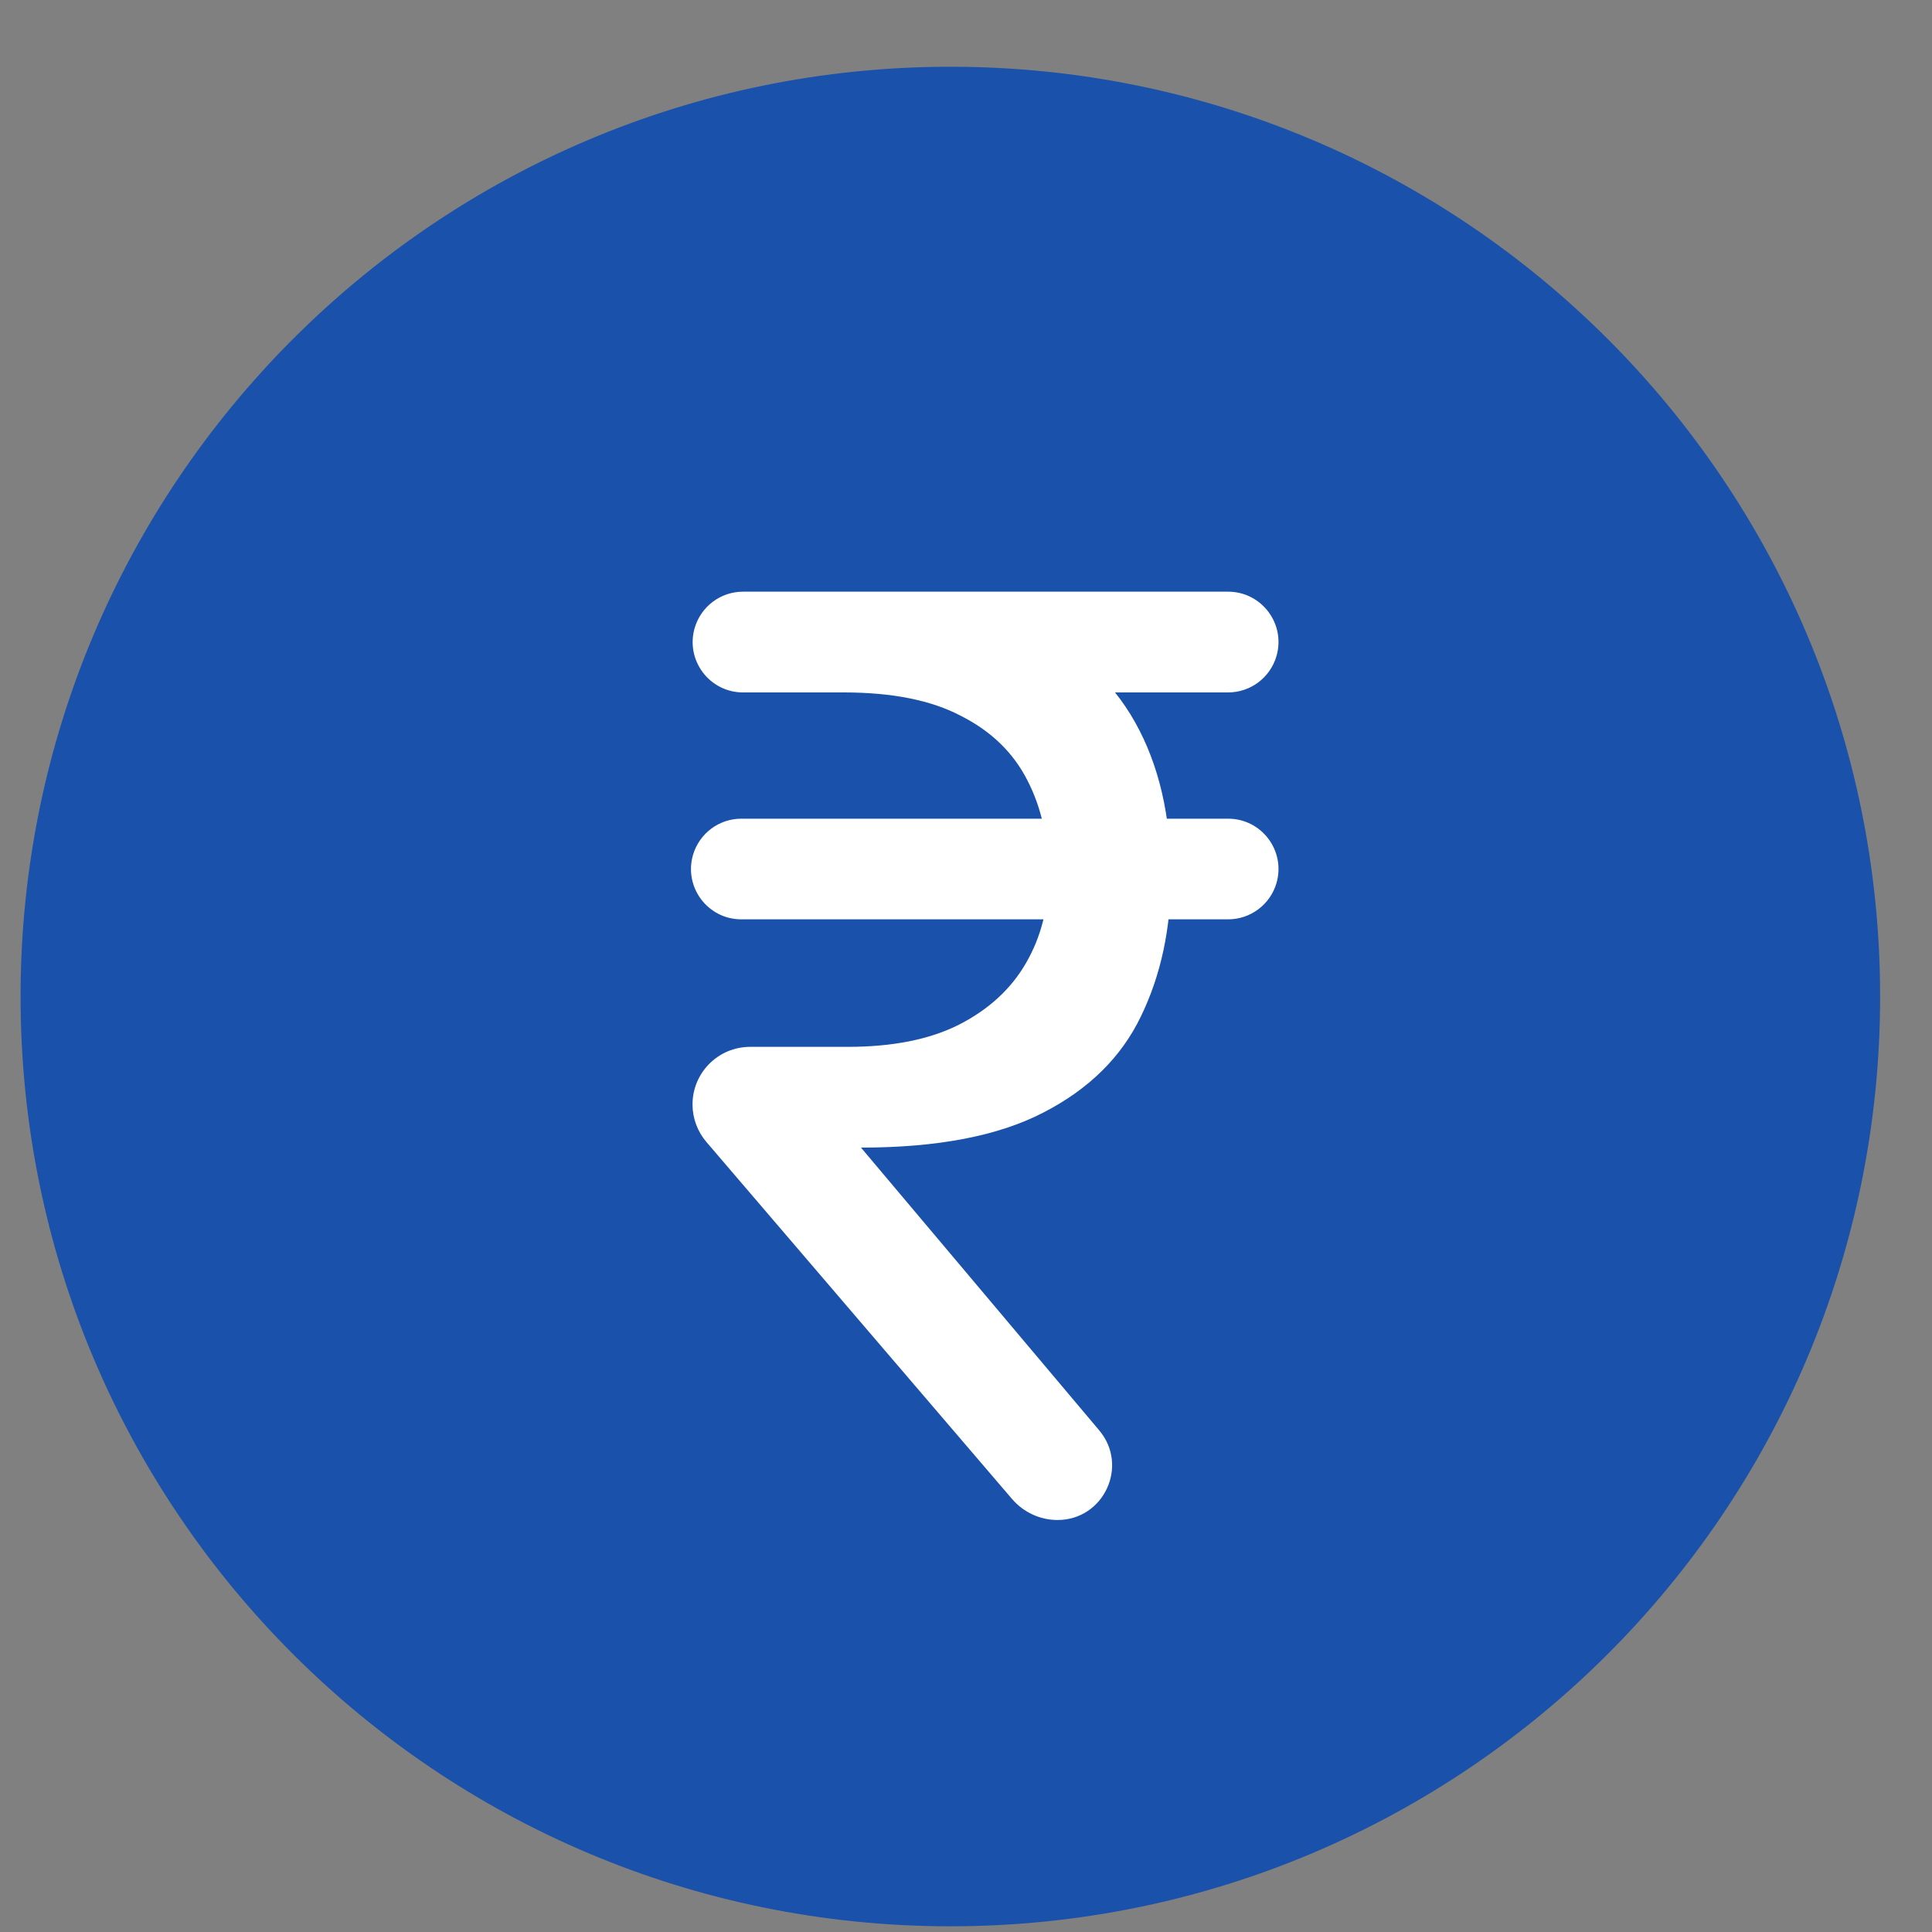
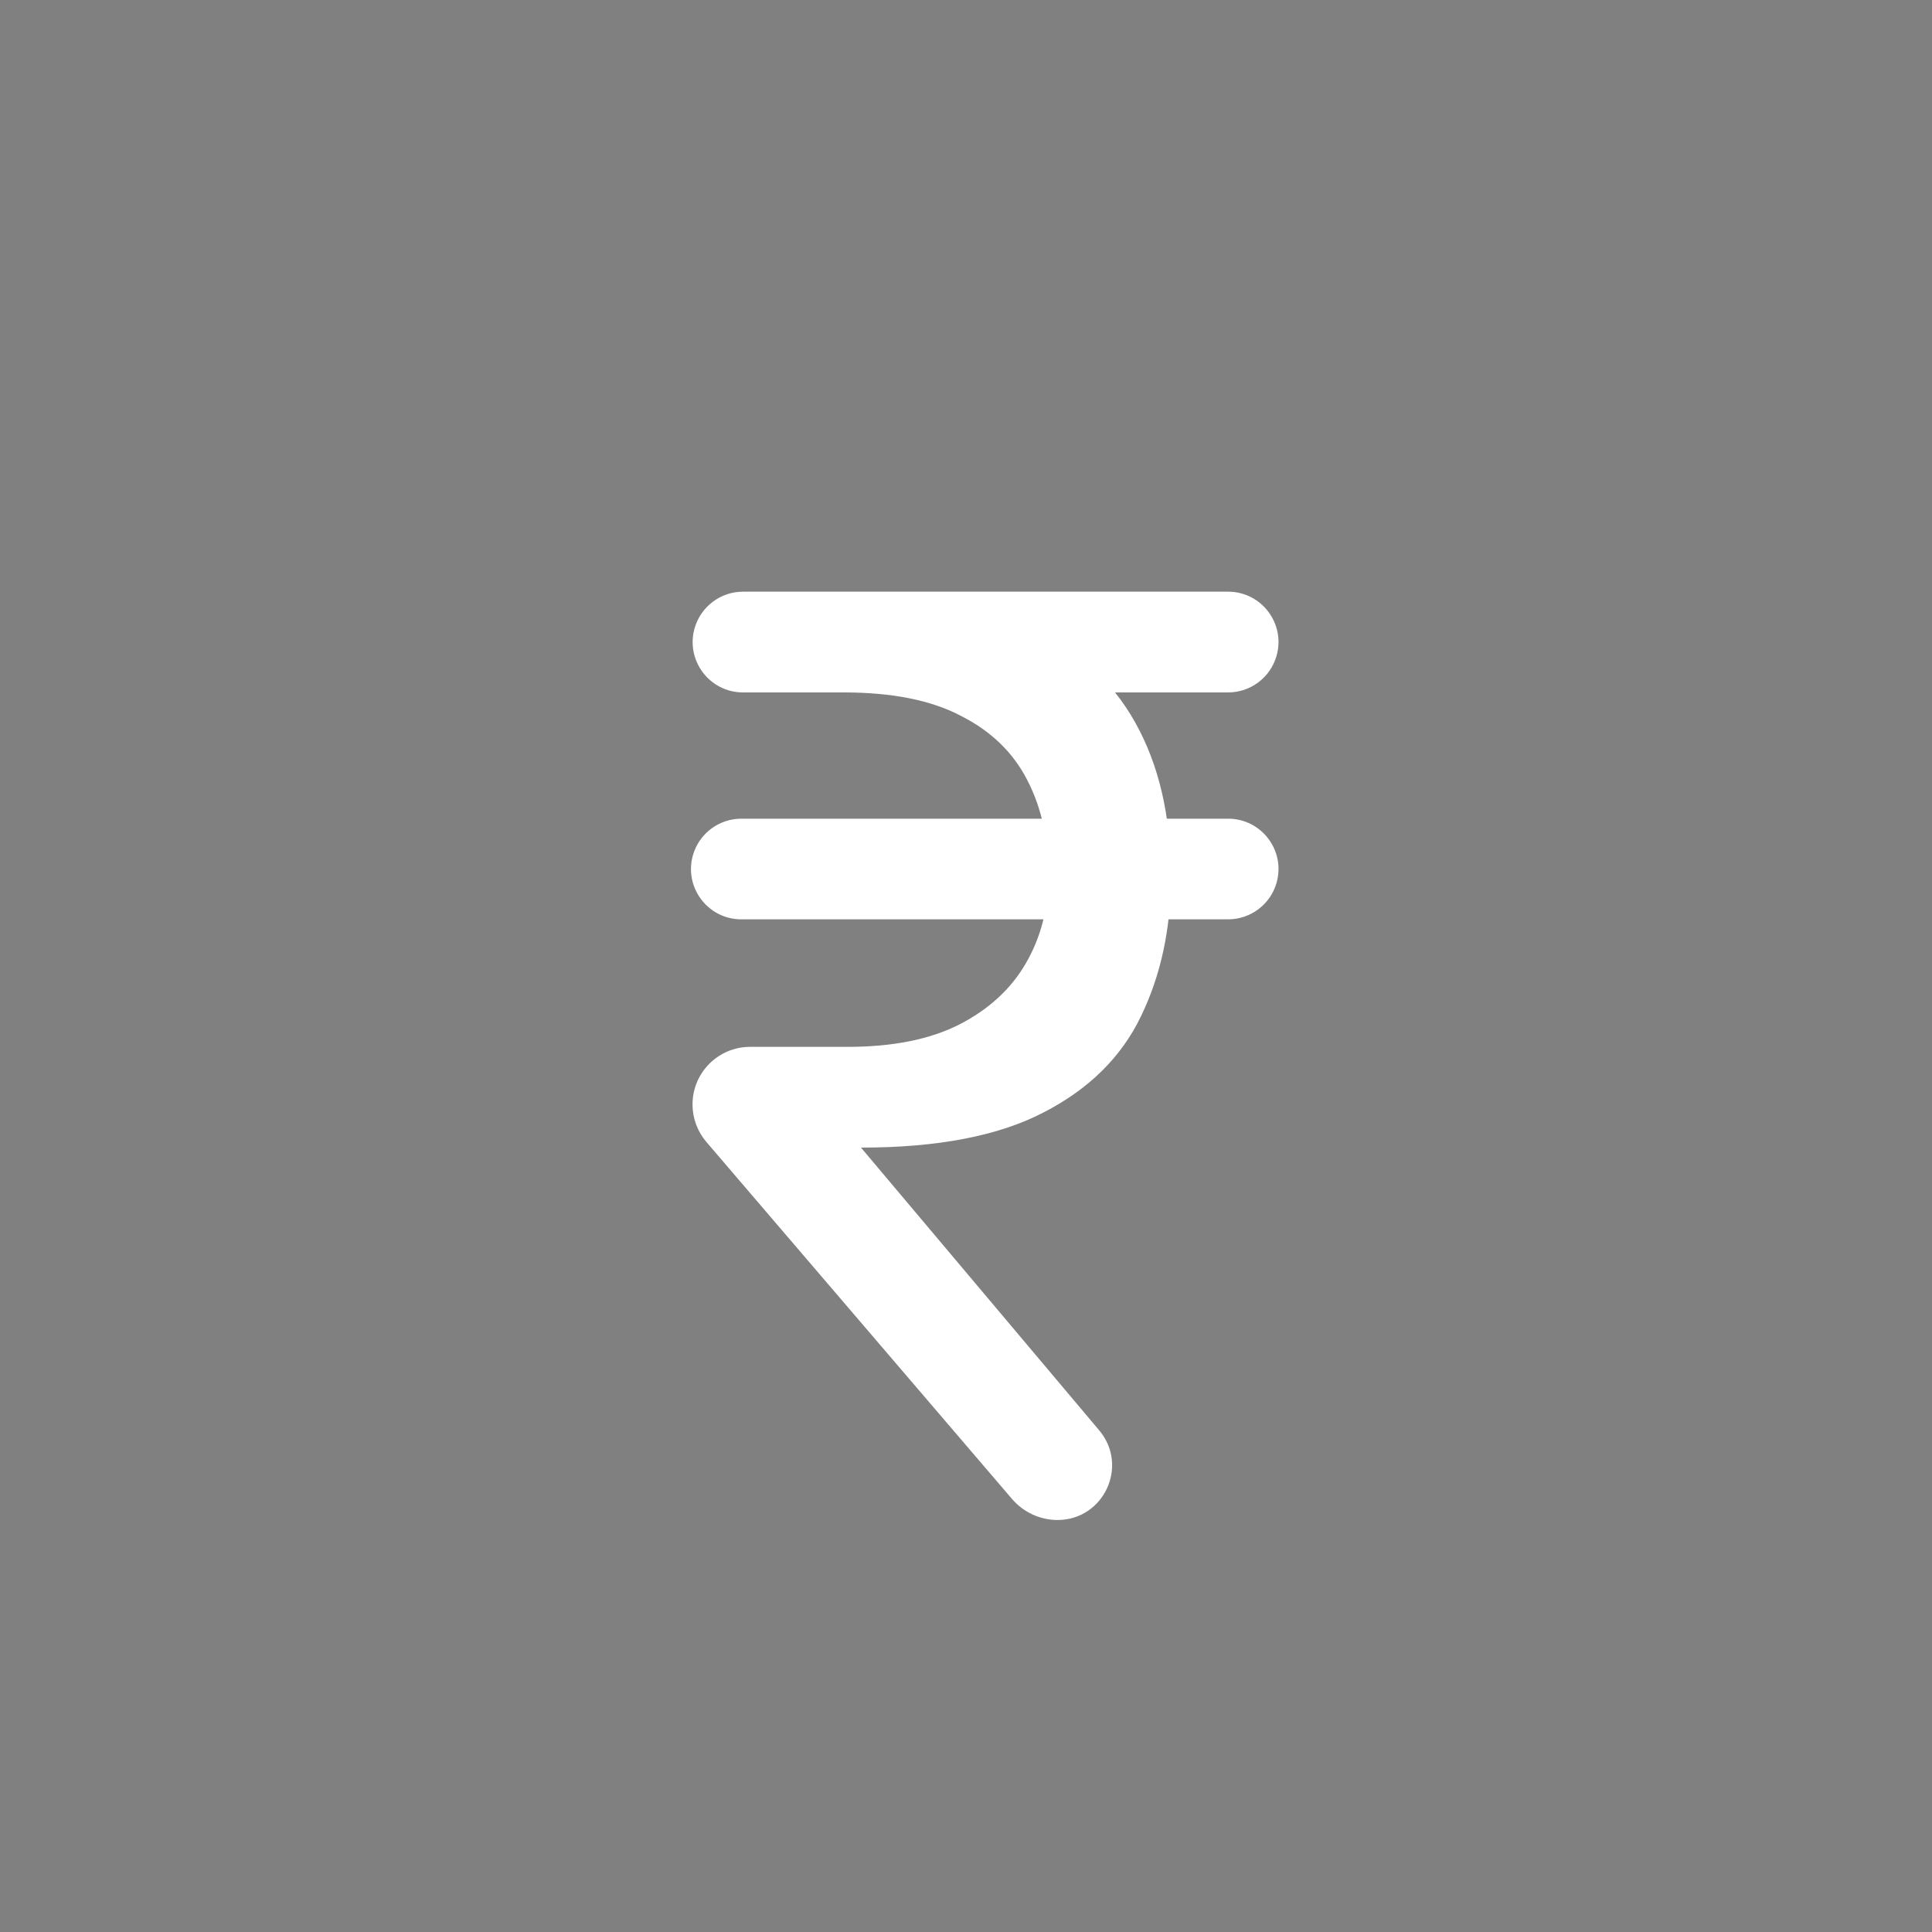
<svg xmlns="http://www.w3.org/2000/svg" width="20" height="20" viewBox="0 0 20 20" fill="none">
  <rect x="0" y="0" width="20" height="20" fill="#808080" stroke="none" />
-   <path d="M9.838 19.316C14.809 19.316 18.838 15.287 18.838 10.316C18.838 5.346 14.809 1.316 9.838 1.316C4.867 1.316 0.838 5.346 0.838 10.316C0.838 15.287 4.867 19.316 9.838 19.316Z" fill="#1A51AA" stroke="#1A51AA" stroke-width="1.25" stroke-linecap="round" stroke-linejoin="round" />
  <path d="M12.713 8.475C13.061 8.475 13.311 8.808 13.214 9.142C13.149 9.364 12.945 9.517 12.713 9.517H7.674C7.327 9.517 7.077 9.184 7.174 8.85C7.239 8.628 7.443 8.475 7.674 8.475H12.713ZM10.947 15.735C10.767 15.735 10.595 15.655 10.477 15.518L7.312 11.821C7.221 11.714 7.17 11.579 7.169 11.438C7.166 11.107 7.434 10.837 7.765 10.837H8.775C9.241 10.837 9.626 10.76 9.93 10.606C10.238 10.448 10.469 10.235 10.623 9.966C10.777 9.698 10.854 9.396 10.854 9.062C10.854 8.688 10.781 8.36 10.636 8.079C10.491 7.793 10.262 7.57 9.95 7.412C9.642 7.249 9.237 7.168 8.735 7.168H7.692C7.343 7.168 7.093 6.832 7.192 6.498C7.258 6.277 7.461 6.125 7.692 6.125H8.735C9.501 6.125 10.132 6.242 10.629 6.475C11.131 6.704 11.505 7.038 11.751 7.478C11.998 7.918 12.121 8.45 12.121 9.075C12.121 9.612 12.018 10.094 11.811 10.521C11.608 10.943 11.272 11.275 10.801 11.517C10.335 11.759 9.705 11.88 8.913 11.88L11.379 14.807C11.688 15.174 11.427 15.735 10.947 15.735ZM12.713 6.125C13.061 6.125 13.311 6.459 13.214 6.792C13.149 7.015 12.945 7.168 12.713 7.168H8.168L8.471 6.125H12.713Z" fill="white" />
</svg>